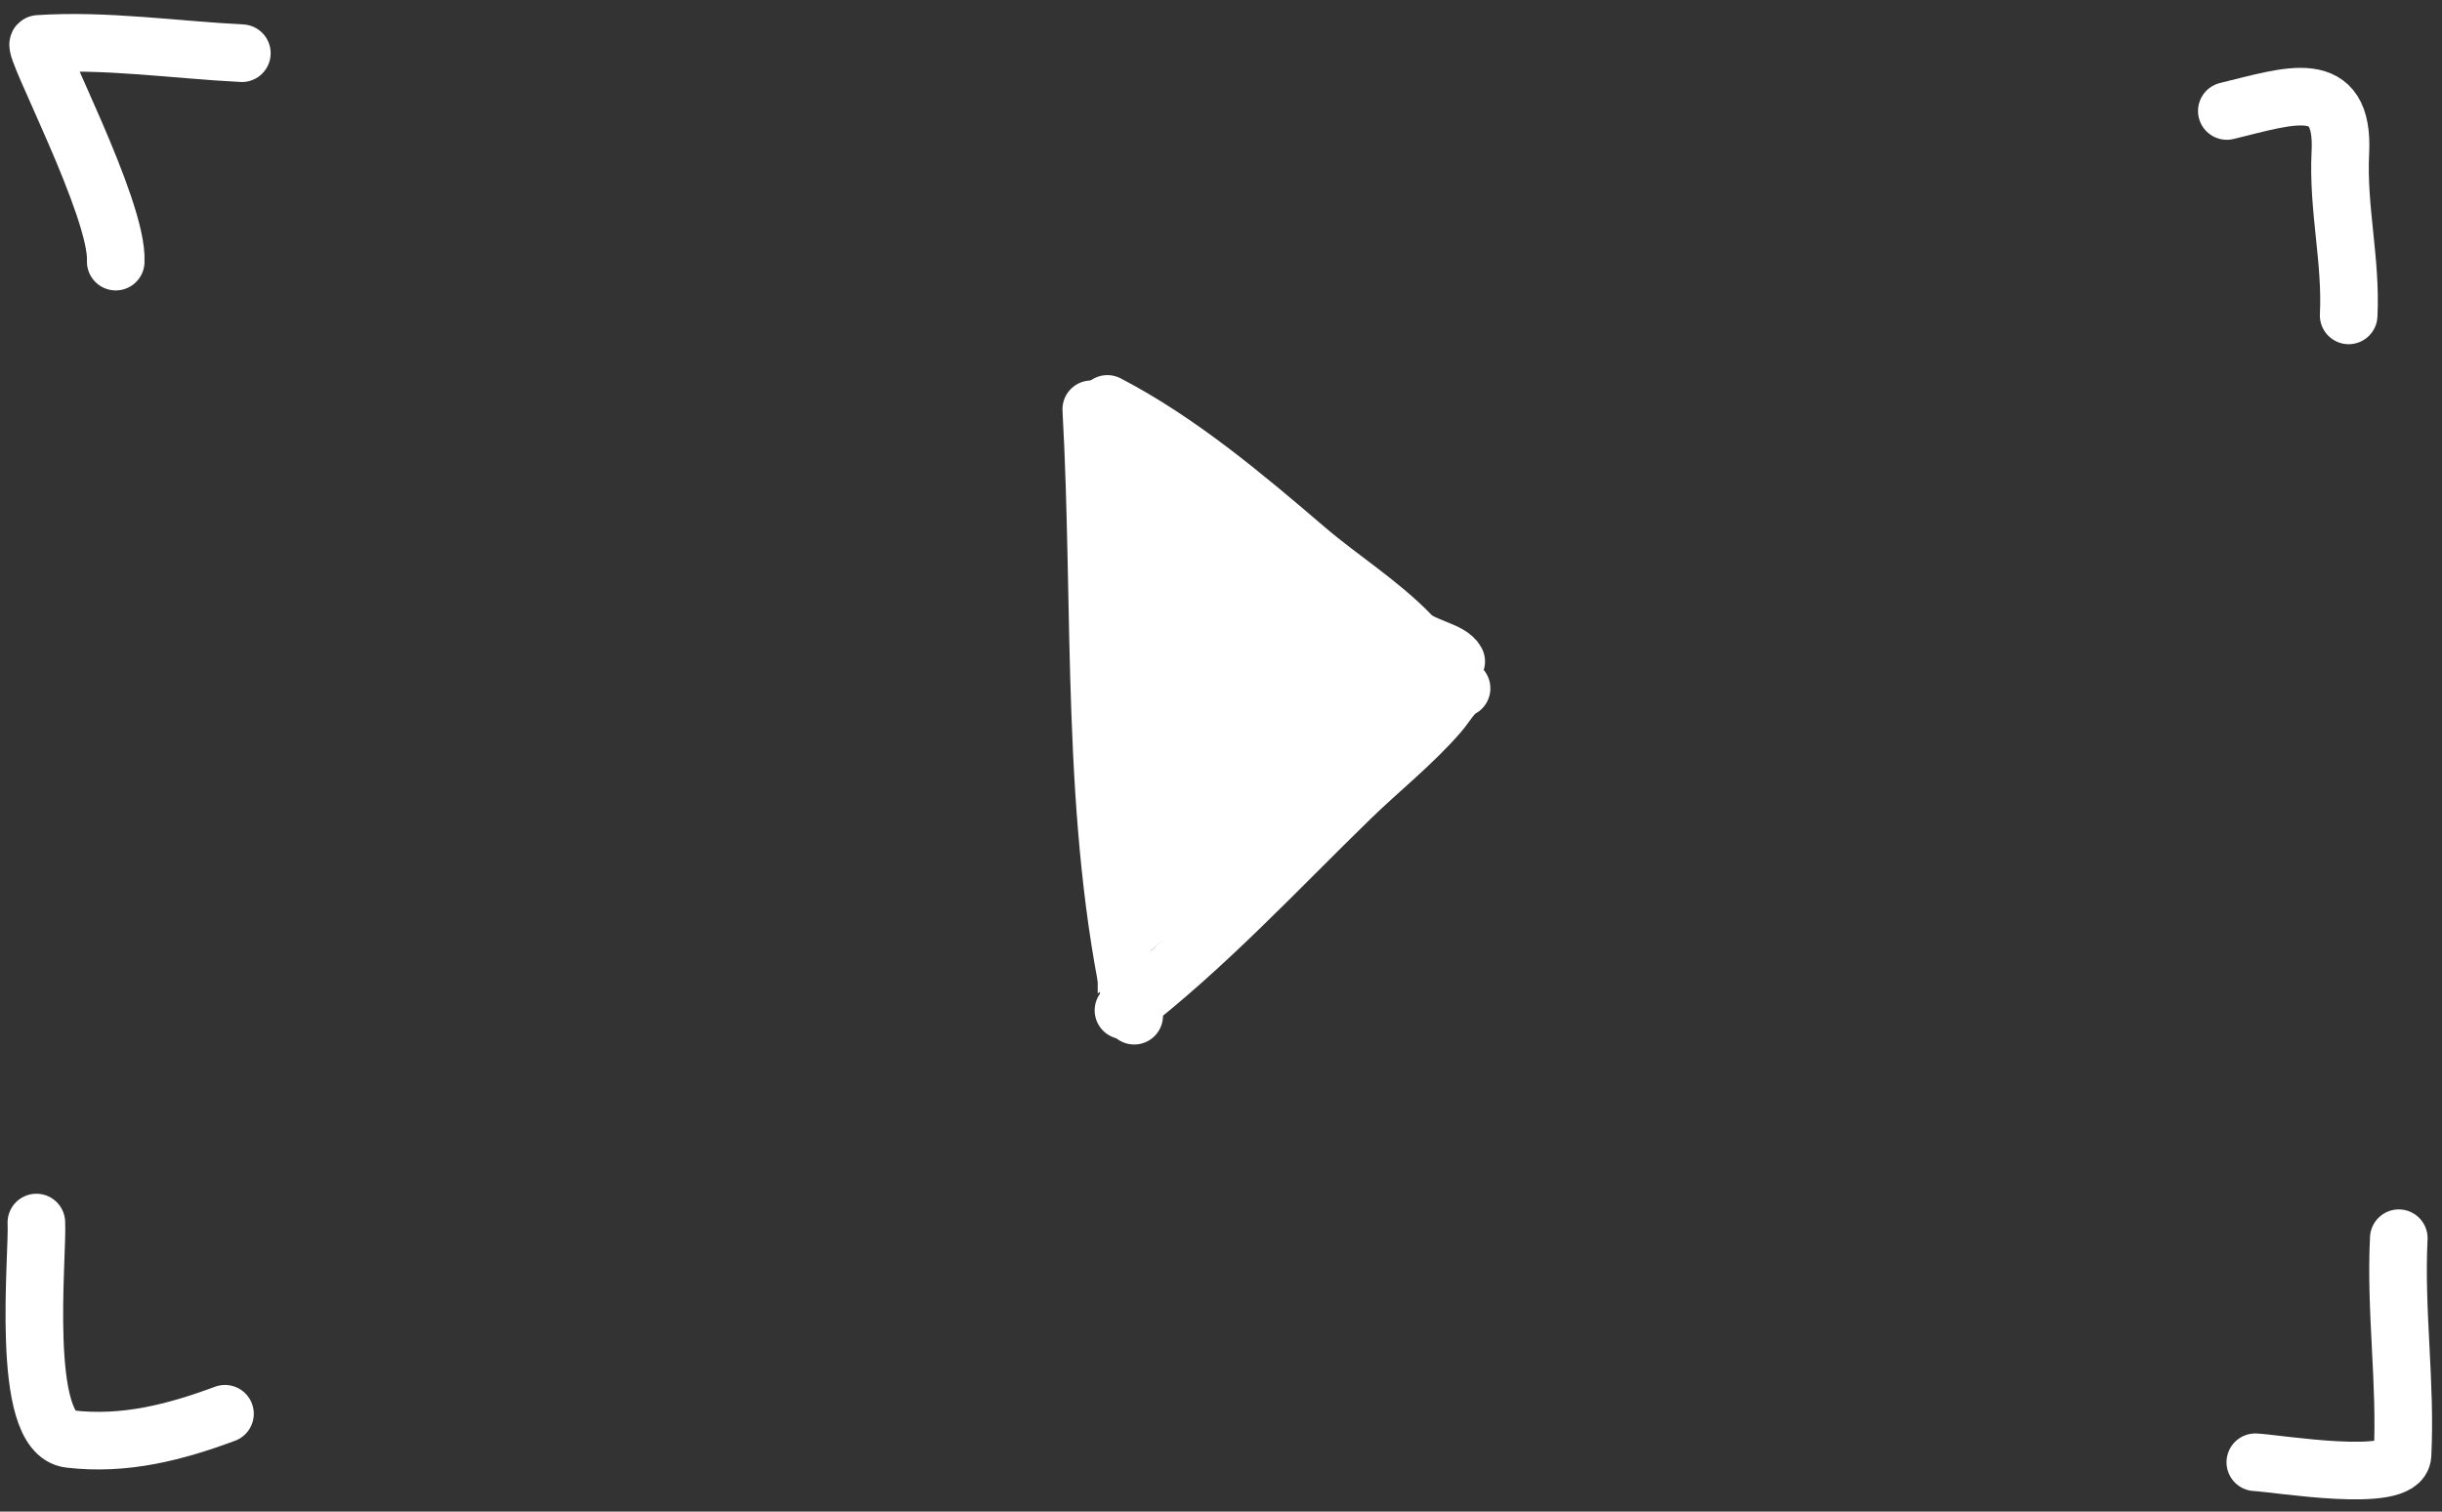
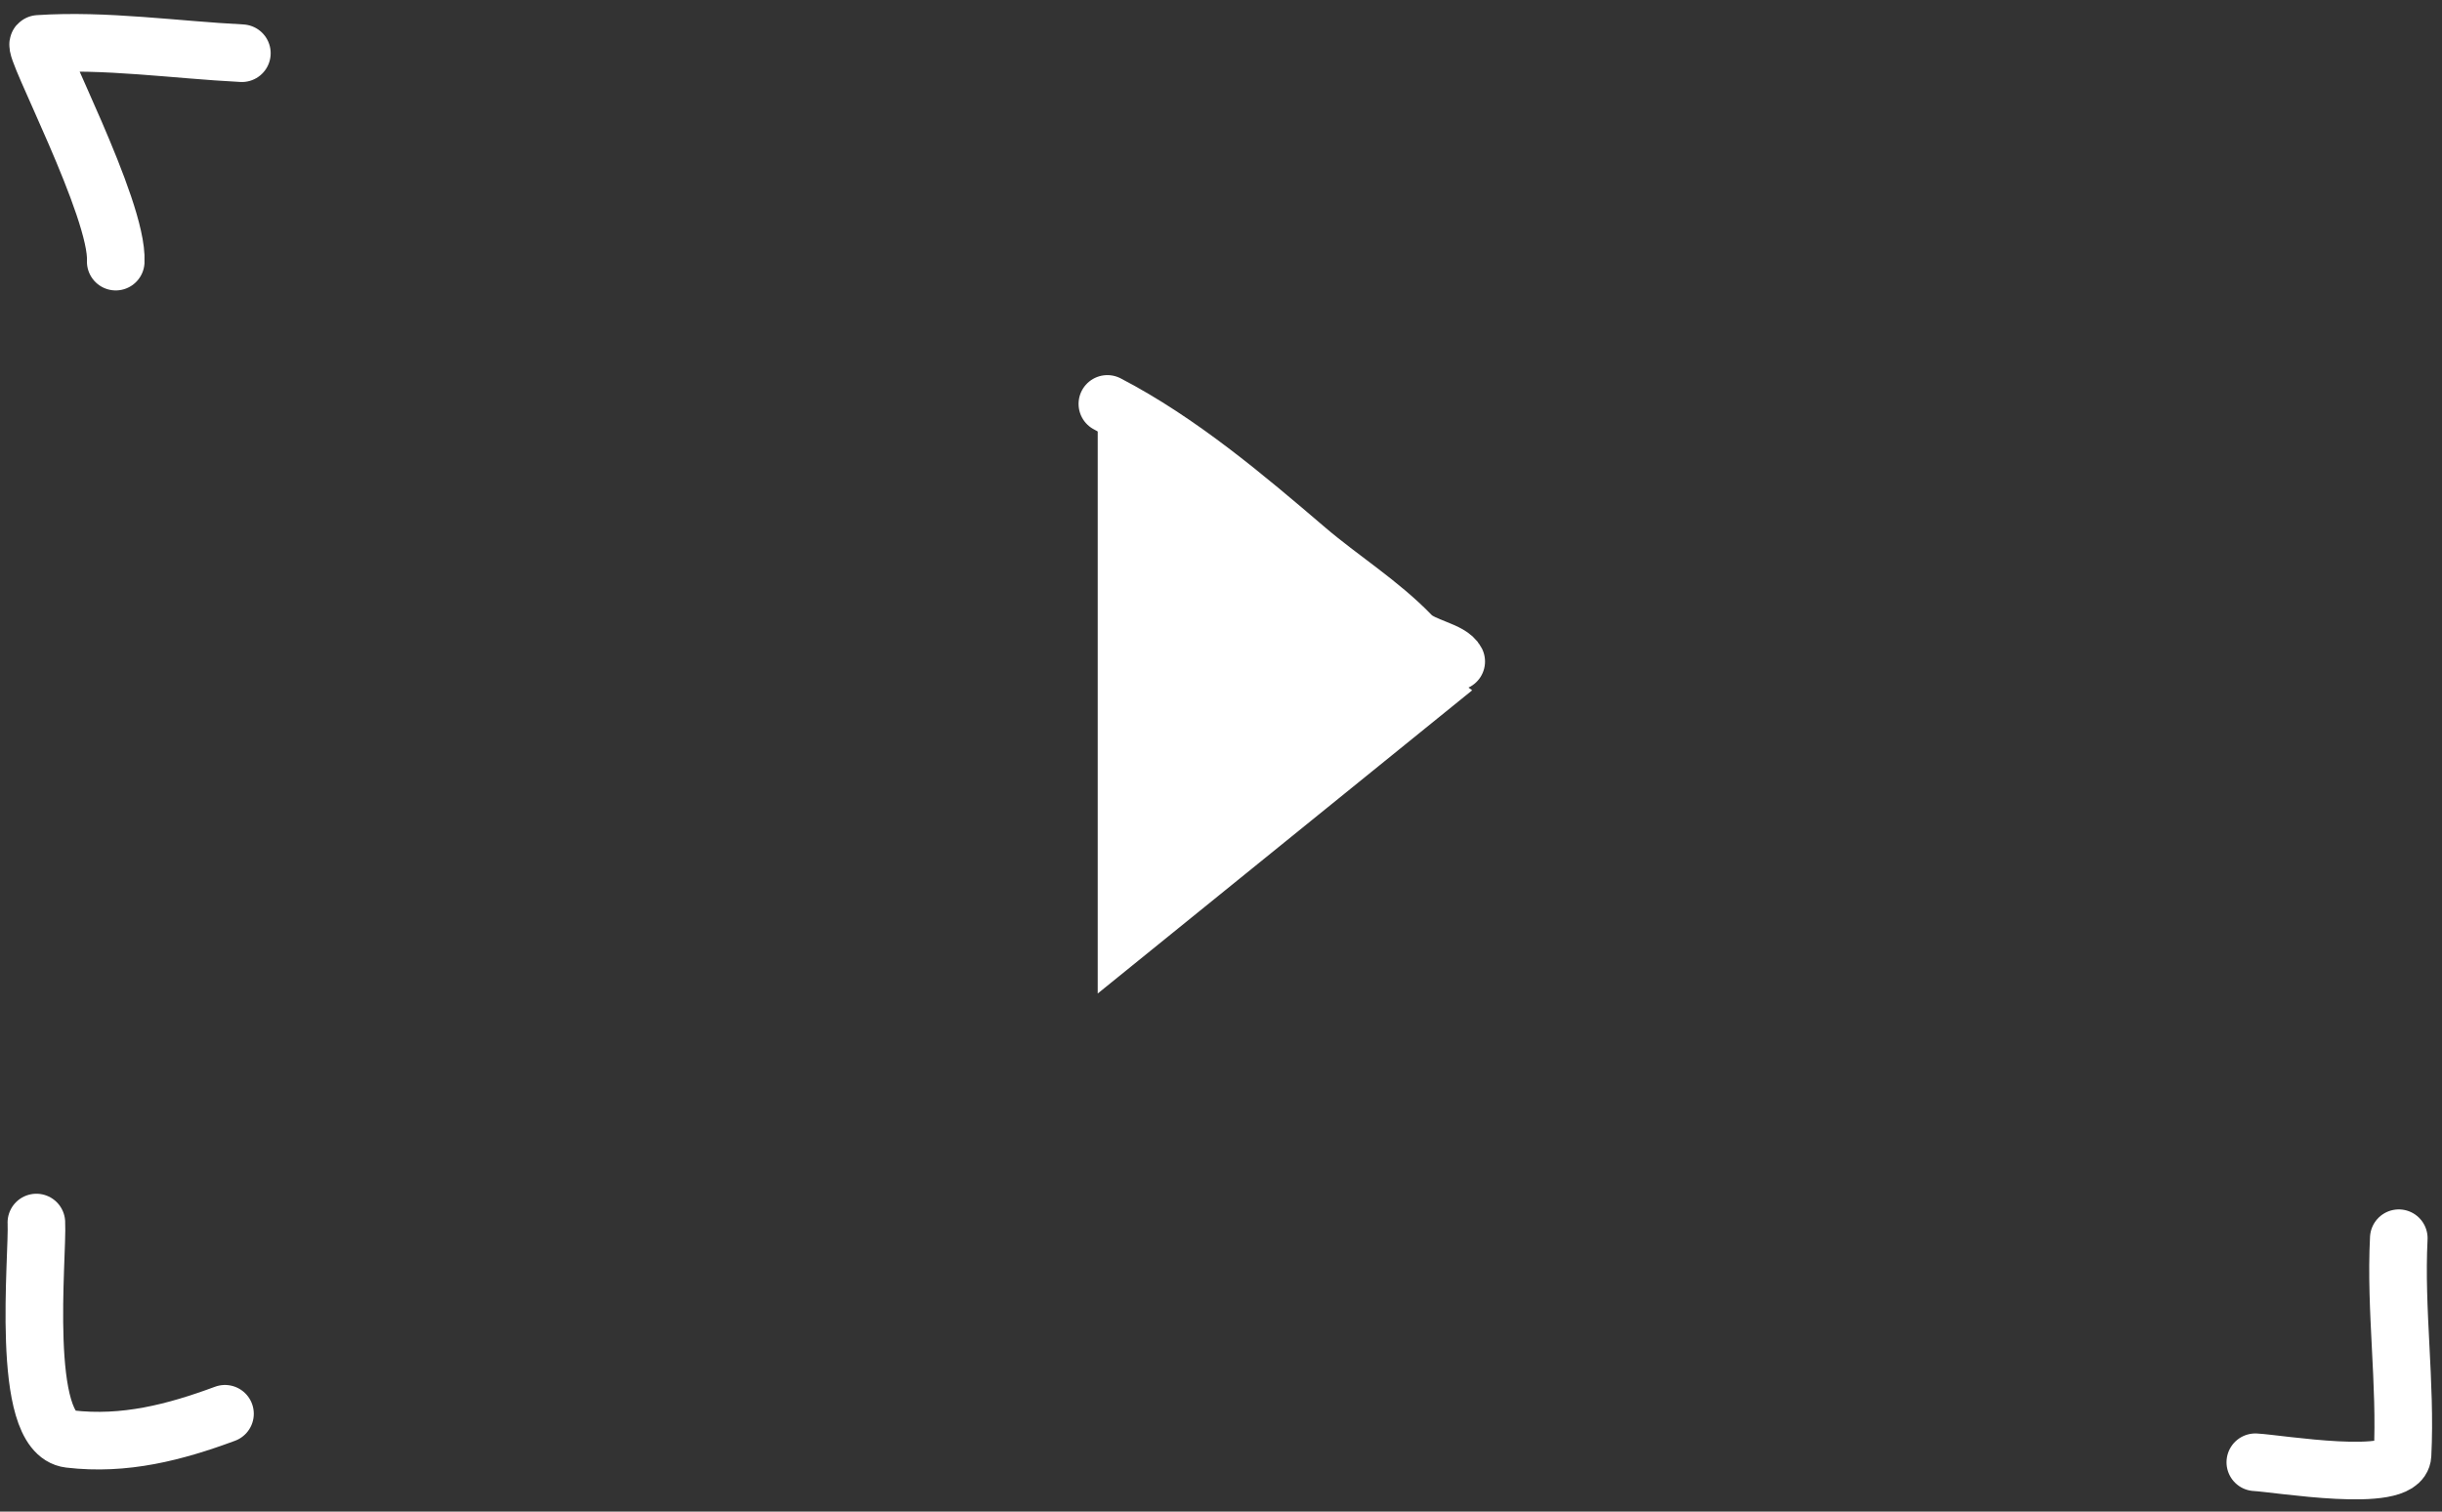
<svg xmlns="http://www.w3.org/2000/svg" width="105" height="65" viewBox="0 0 105 65" fill="none">
  <rect x="0" y="0" width="105" height="65" fill="#333333" stroke="none" />
  <path d="M10.4 2.288C7.545 2.144 4.52 1.696 1.659 1.887C1.327 1.909 5.091 8.971 4.976 11.25" stroke="white" stroke-width="2.477" stroke-linecap="round" />
  <path d="M1.564 52.569C1.64 53.972 0.831 61.623 2.989 61.876C5.361 62.155 7.526 61.588 9.674 60.792" stroke="white" stroke-width="2.477" stroke-linecap="round" />
-   <path d="M95.748 4.772C98.471 4.113 100.797 3.25 100.63 6.558C100.509 8.965 101.106 11.207 100.987 13.562" stroke="white" stroke-width="2.477" stroke-linecap="round" />
  <path d="M103.142 53.243C102.985 56.356 103.459 59.475 103.303 62.565C103.24 63.826 97.96 62.927 96.973 62.877" stroke="white" stroke-width="2.477" stroke-linecap="round" />
-   <path d="M46.922 17.599C47.406 26.263 46.848 35.172 48.768 43.675" stroke="white" stroke-width="2.477" stroke-linecap="round" />
  <path d="M47.614 17.368C50.728 18.99 53.522 21.354 56.178 23.625C57.658 24.889 59.338 25.925 60.691 27.329C61.165 27.822 62.374 27.965 62.614 28.445" stroke="white" stroke-width="2.477" stroke-linecap="round" />
-   <path d="M48.306 43.445C51.823 40.736 54.902 37.407 58.075 34.317C59.283 33.14 60.777 31.955 61.896 30.65C62.189 30.308 62.466 29.788 62.844 29.599" stroke="white" stroke-width="2.477" stroke-linecap="round" />
  <path d="M47.199 42.721V17.949L63.3 29.683L47.199 42.721Z" fill="white" />
</svg>